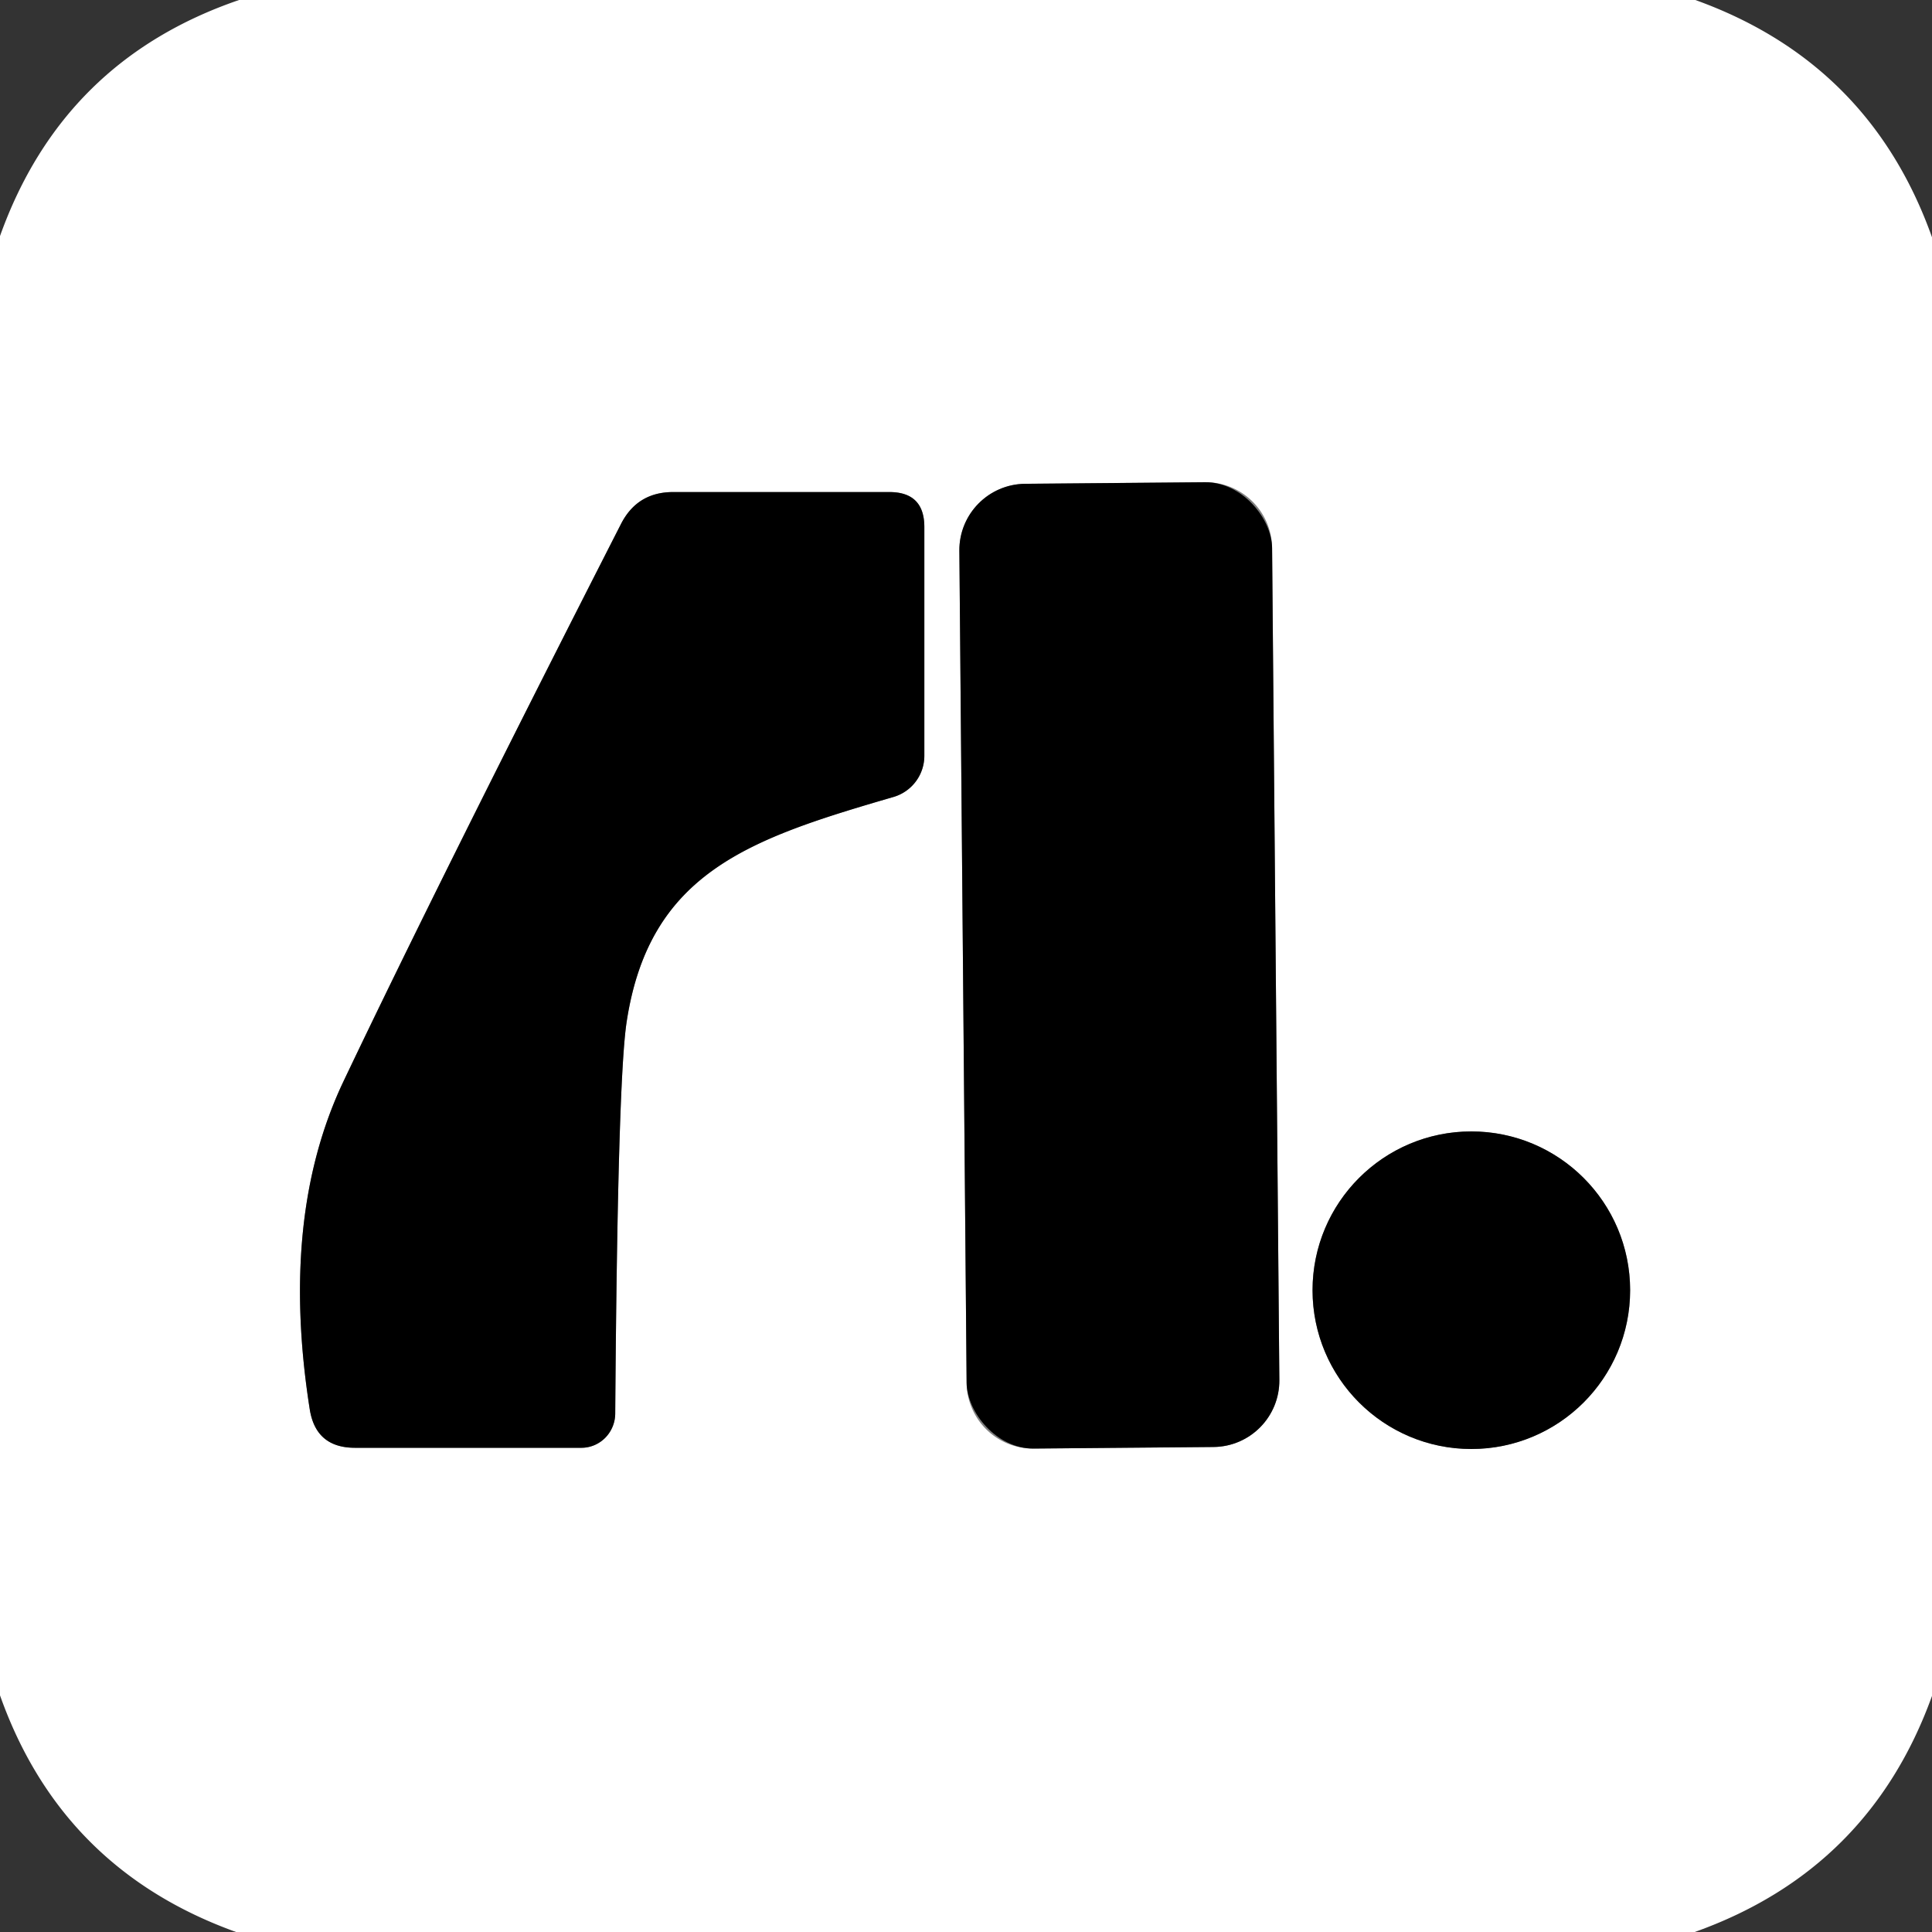
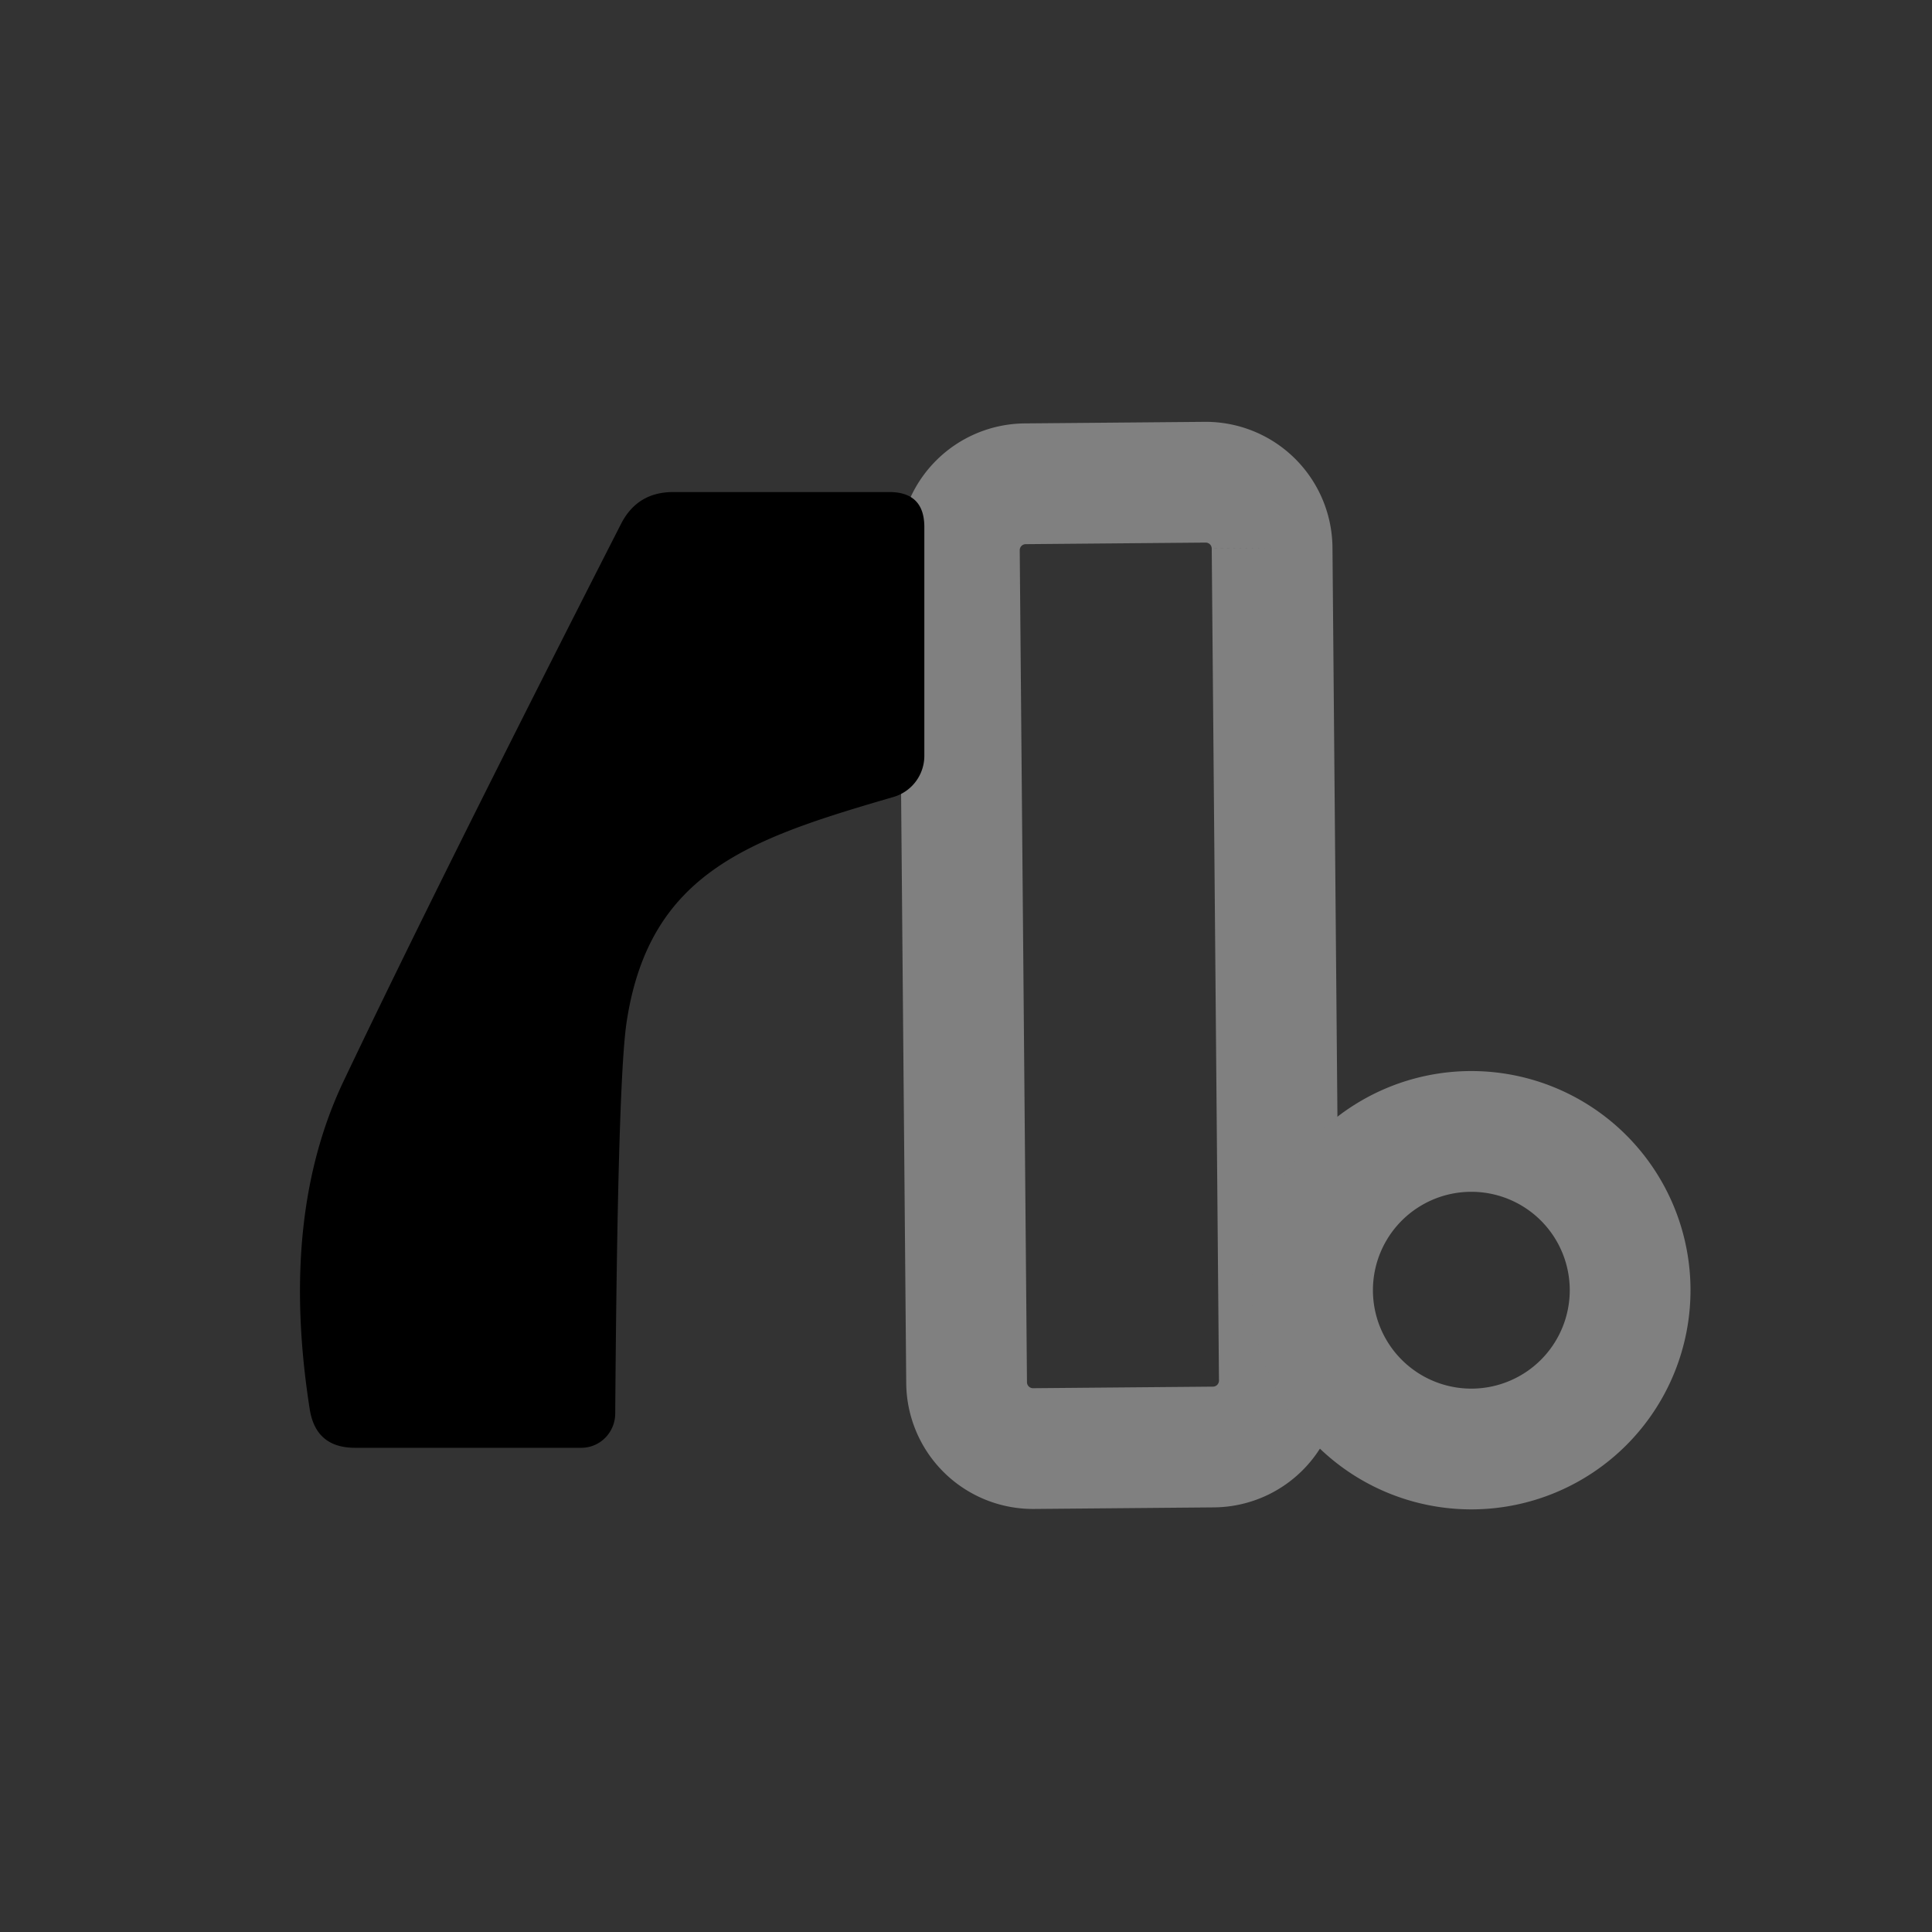
<svg xmlns="http://www.w3.org/2000/svg" version="1.1" viewBox="0.00 0.00 32.00 32.00">
  <rect x="0.00" y="0.00" width="32.00" height="32.00" fill="#333333" stroke="none" />
  <g stroke-width="2.00" fill="none" stroke-linecap="butt">
    <path stroke="#808080" vector-effect="non-scaling-stroke" d="   M 21.07 9.078   A 1.10 1.10 0.0 0 0 19.96 7.987   L 16.98 8.013   A 1.10 1.10 0.0 0 0 15.89 9.123   L 16.01 22.902   A 1.10 1.10 0.0 0 0 17.12 23.993   L 20.1 23.967   A 1.10 1.10 0.0 0 0 21.19 22.857   L 21.07 9.078" />
-     <path stroke="#808080" vector-effect="non-scaling-stroke" d="   M 10.38 16.92   C 10.76 14.44 12.43 13.89 14.80 13.20   A 0.71 0.71 0.0 0 0 15.31 12.52   L 15.31 8.73   Q 15.31 8.15 14.73 8.15   L 11.15 8.15   Q 10.56 8.15 10.29 8.67   Q 7.25 14.63 5.68 17.93   Q 4.63 20.16 5.13 23.34   Q 5.23 23.98 5.88 23.98   L 9.63 23.98   A 0.57 0.56 -89.5 0 0 10.19 23.42   Q 10.23 17.89 10.38 16.92" />
    <path stroke="#808080" vector-effect="non-scaling-stroke" d="   M 27.00 21.37   A 2.63 2.63 0.0 0 0 24.37 18.74   A 2.63 2.63 0.0 0 0 21.74 21.37   A 2.63 2.63 0.0 0 0 24.37 24.00   A 2.63 2.63 0.0 0 0 27.00 21.37" />
  </g>
-   <path fill="#ffffff" d="   M 28.08 0.00   Q 30.97 1.04 32.00 3.93   L 32.00 28.09   Q 30.96 30.97 28.07 32.00   L 3.91 32.00   Q 1.02 30.96 0.00 28.08   L 0.00 3.91   Q 1.04 1.00 3.96 0.00   L 28.08 0.00   Z   M 21.07 9.078   A 1.10 1.10 0.0 0 0 19.96 7.987   L 16.98 8.013   A 1.10 1.10 0.0 0 0 15.89 9.123   L 16.01 22.902   A 1.10 1.10 0.0 0 0 17.12 23.993   L 20.1 23.967   A 1.10 1.10 0.0 0 0 21.19 22.857   L 21.07 9.078   Z   M 10.38 16.92   C 10.76 14.44 12.43 13.89 14.80 13.20   A 0.71 0.71 0.0 0 0 15.31 12.52   L 15.31 8.73   Q 15.31 8.15 14.73 8.15   L 11.15 8.15   Q 10.56 8.15 10.29 8.67   Q 7.25 14.63 5.68 17.93   Q 4.63 20.16 5.13 23.34   Q 5.23 23.98 5.88 23.98   L 9.63 23.98   A 0.57 0.56 -89.5 0 0 10.19 23.42   Q 10.23 17.89 10.38 16.92   Z   M 27.00 21.37   A 2.63 2.63 0.0 0 0 24.37 18.74   A 2.63 2.63 0.0 0 0 21.74 21.37   A 2.63 2.63 0.0 0 0 24.37 24.00   A 2.63 2.63 0.0 0 0 27.00 21.37   Z" />
-   <rect fill="#000000" x="-2.59" y="-7.99" transform="translate(18.54,15.99) rotate(-0.5)" width="5.18" height="15.98" rx="1.10" />
  <path fill="#000000" d="   M 14.80 13.20   C 12.43 13.89 10.76 14.44 10.38 16.92   Q 10.23 17.89 10.19 23.42   A 0.57 0.56 -89.5 0 1 9.63 23.98   L 5.88 23.98   Q 5.23 23.98 5.13 23.34   Q 4.63 20.16 5.68 17.93   Q 7.25 14.63 10.29 8.67   Q 10.56 8.15 11.15 8.15   L 14.73 8.15   Q 15.31 8.15 15.31 8.73   L 15.31 12.52   A 0.71 0.71 0.0 0 1 14.80 13.20   Z" />
-   <circle fill="#000000" cx="24.37" cy="21.37" r="2.63" />
</svg>